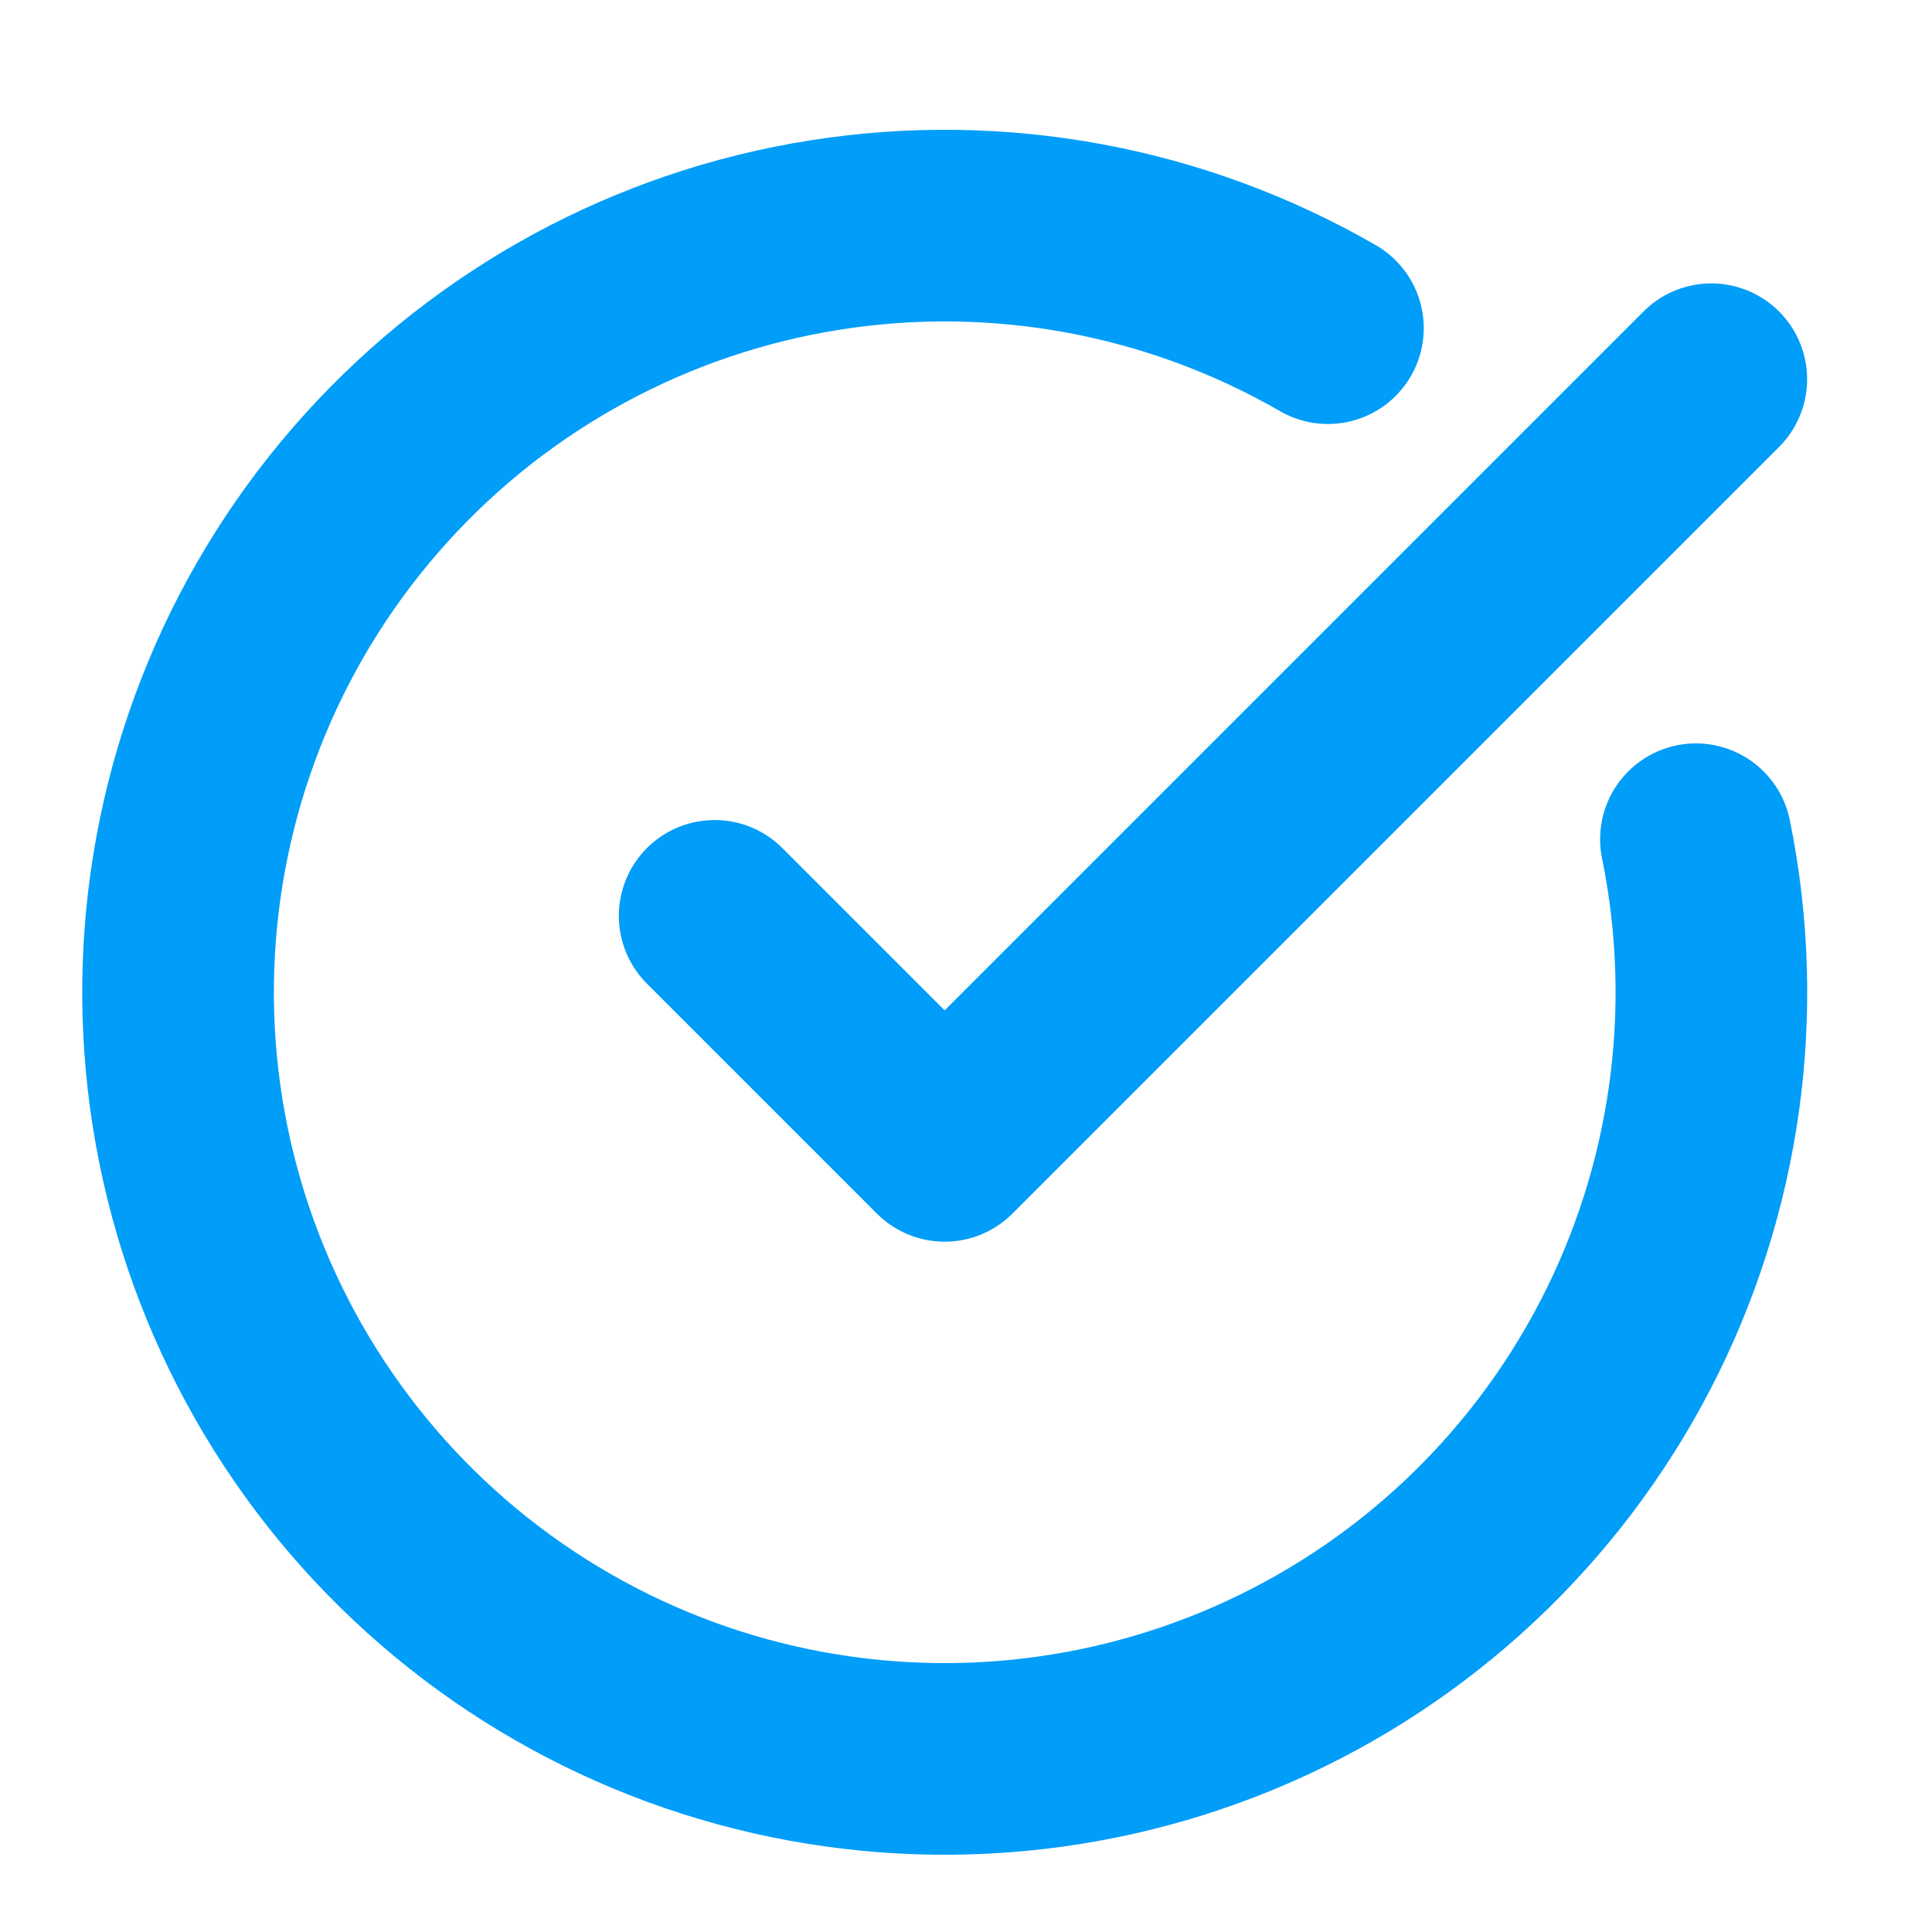
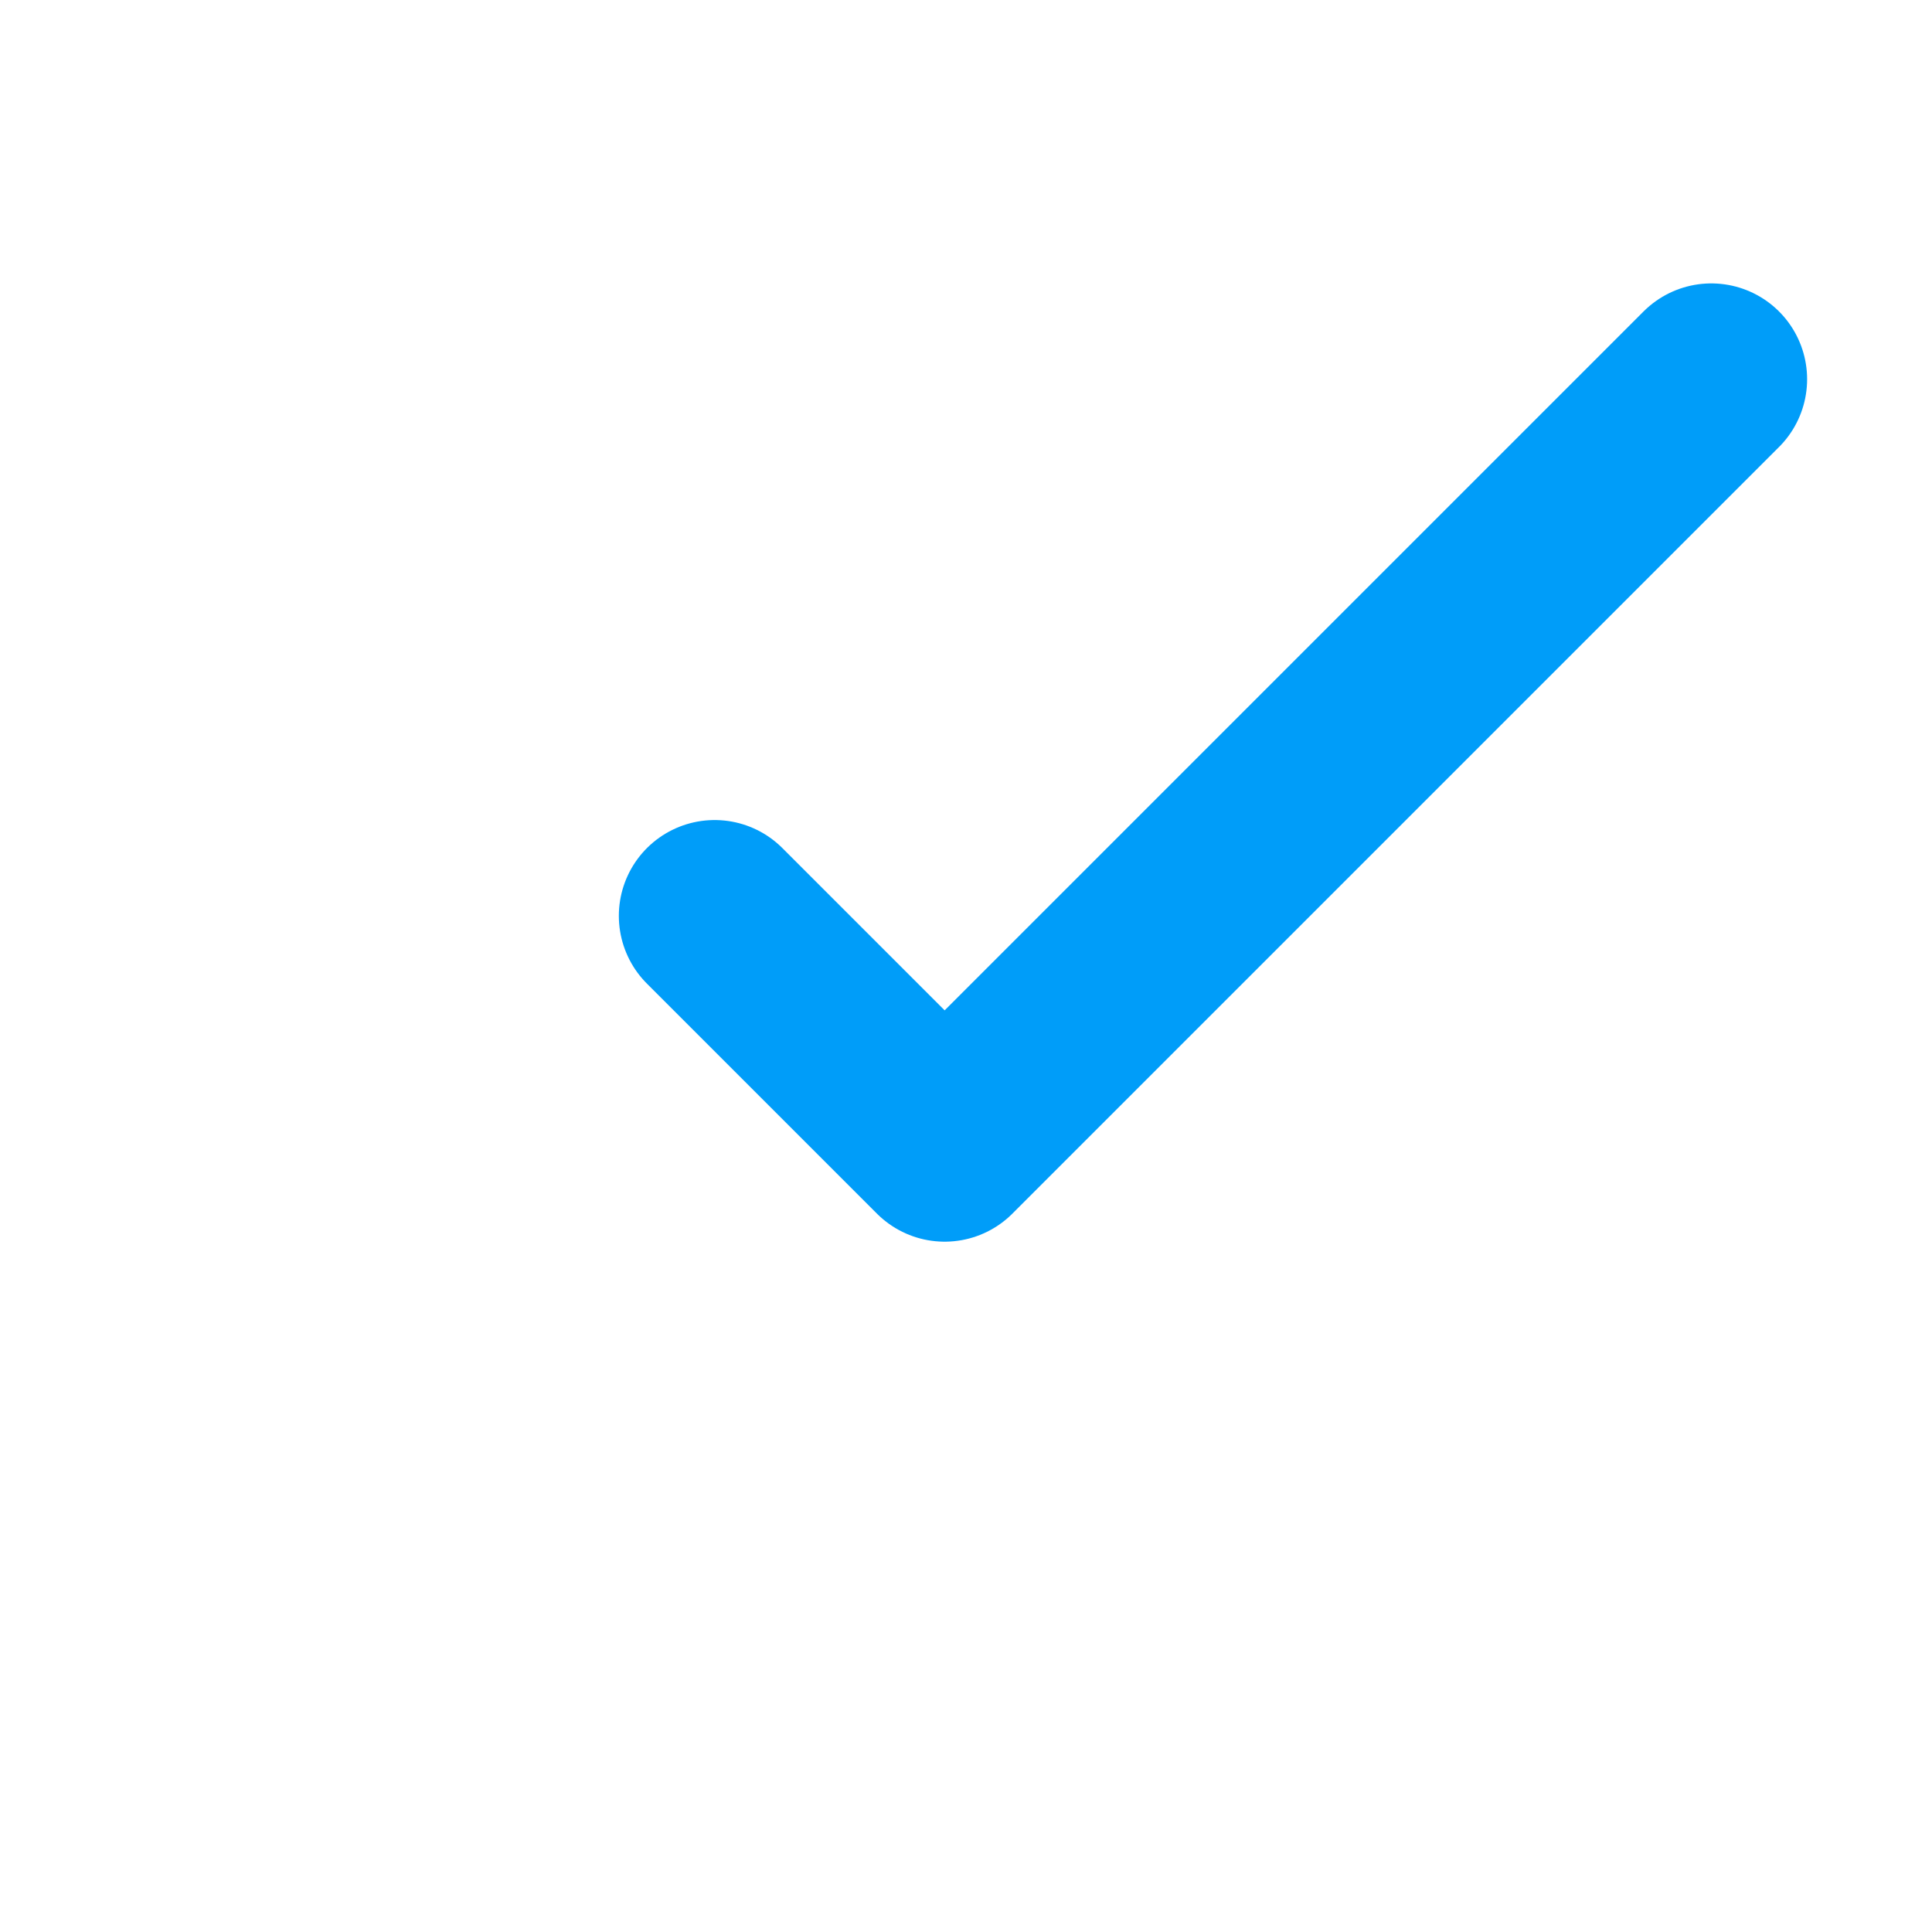
<svg xmlns="http://www.w3.org/2000/svg" width="21" height="21" viewBox="0 0 21 21" fill="none">
  <g clip-path="url(#clip0_120_7115)">
-     <path d="M18.434 9.122C18.815 10.989 18.544 12.931 17.666 14.623C16.788 16.315 15.357 17.655 13.611 18.419C11.864 19.184 9.909 19.326 8.071 18.824C6.232 18.321 4.621 17.203 3.507 15.656C2.393 14.11 1.843 12.228 1.948 10.325C2.054 8.421 2.808 6.612 4.087 5.198C5.365 3.784 7.089 2.85 8.972 2.554C10.855 2.257 12.783 2.615 14.434 3.567" stroke="#009DF9" stroke-width="2.083" stroke-linecap="round" stroke-linejoin="round" />
    <path d="M7.768 9.955L10.268 12.455L18.601 4.122" stroke="#009DF9" stroke-width="2.083" stroke-linecap="round" stroke-linejoin="round" />
  </g>
  <defs>
    <clipPath id="clip0_120_7115">
      <rect width="20" height="20" fill="white" transform="translate(0.268 0.789)" />
    </clipPath>
  </defs>
</svg>